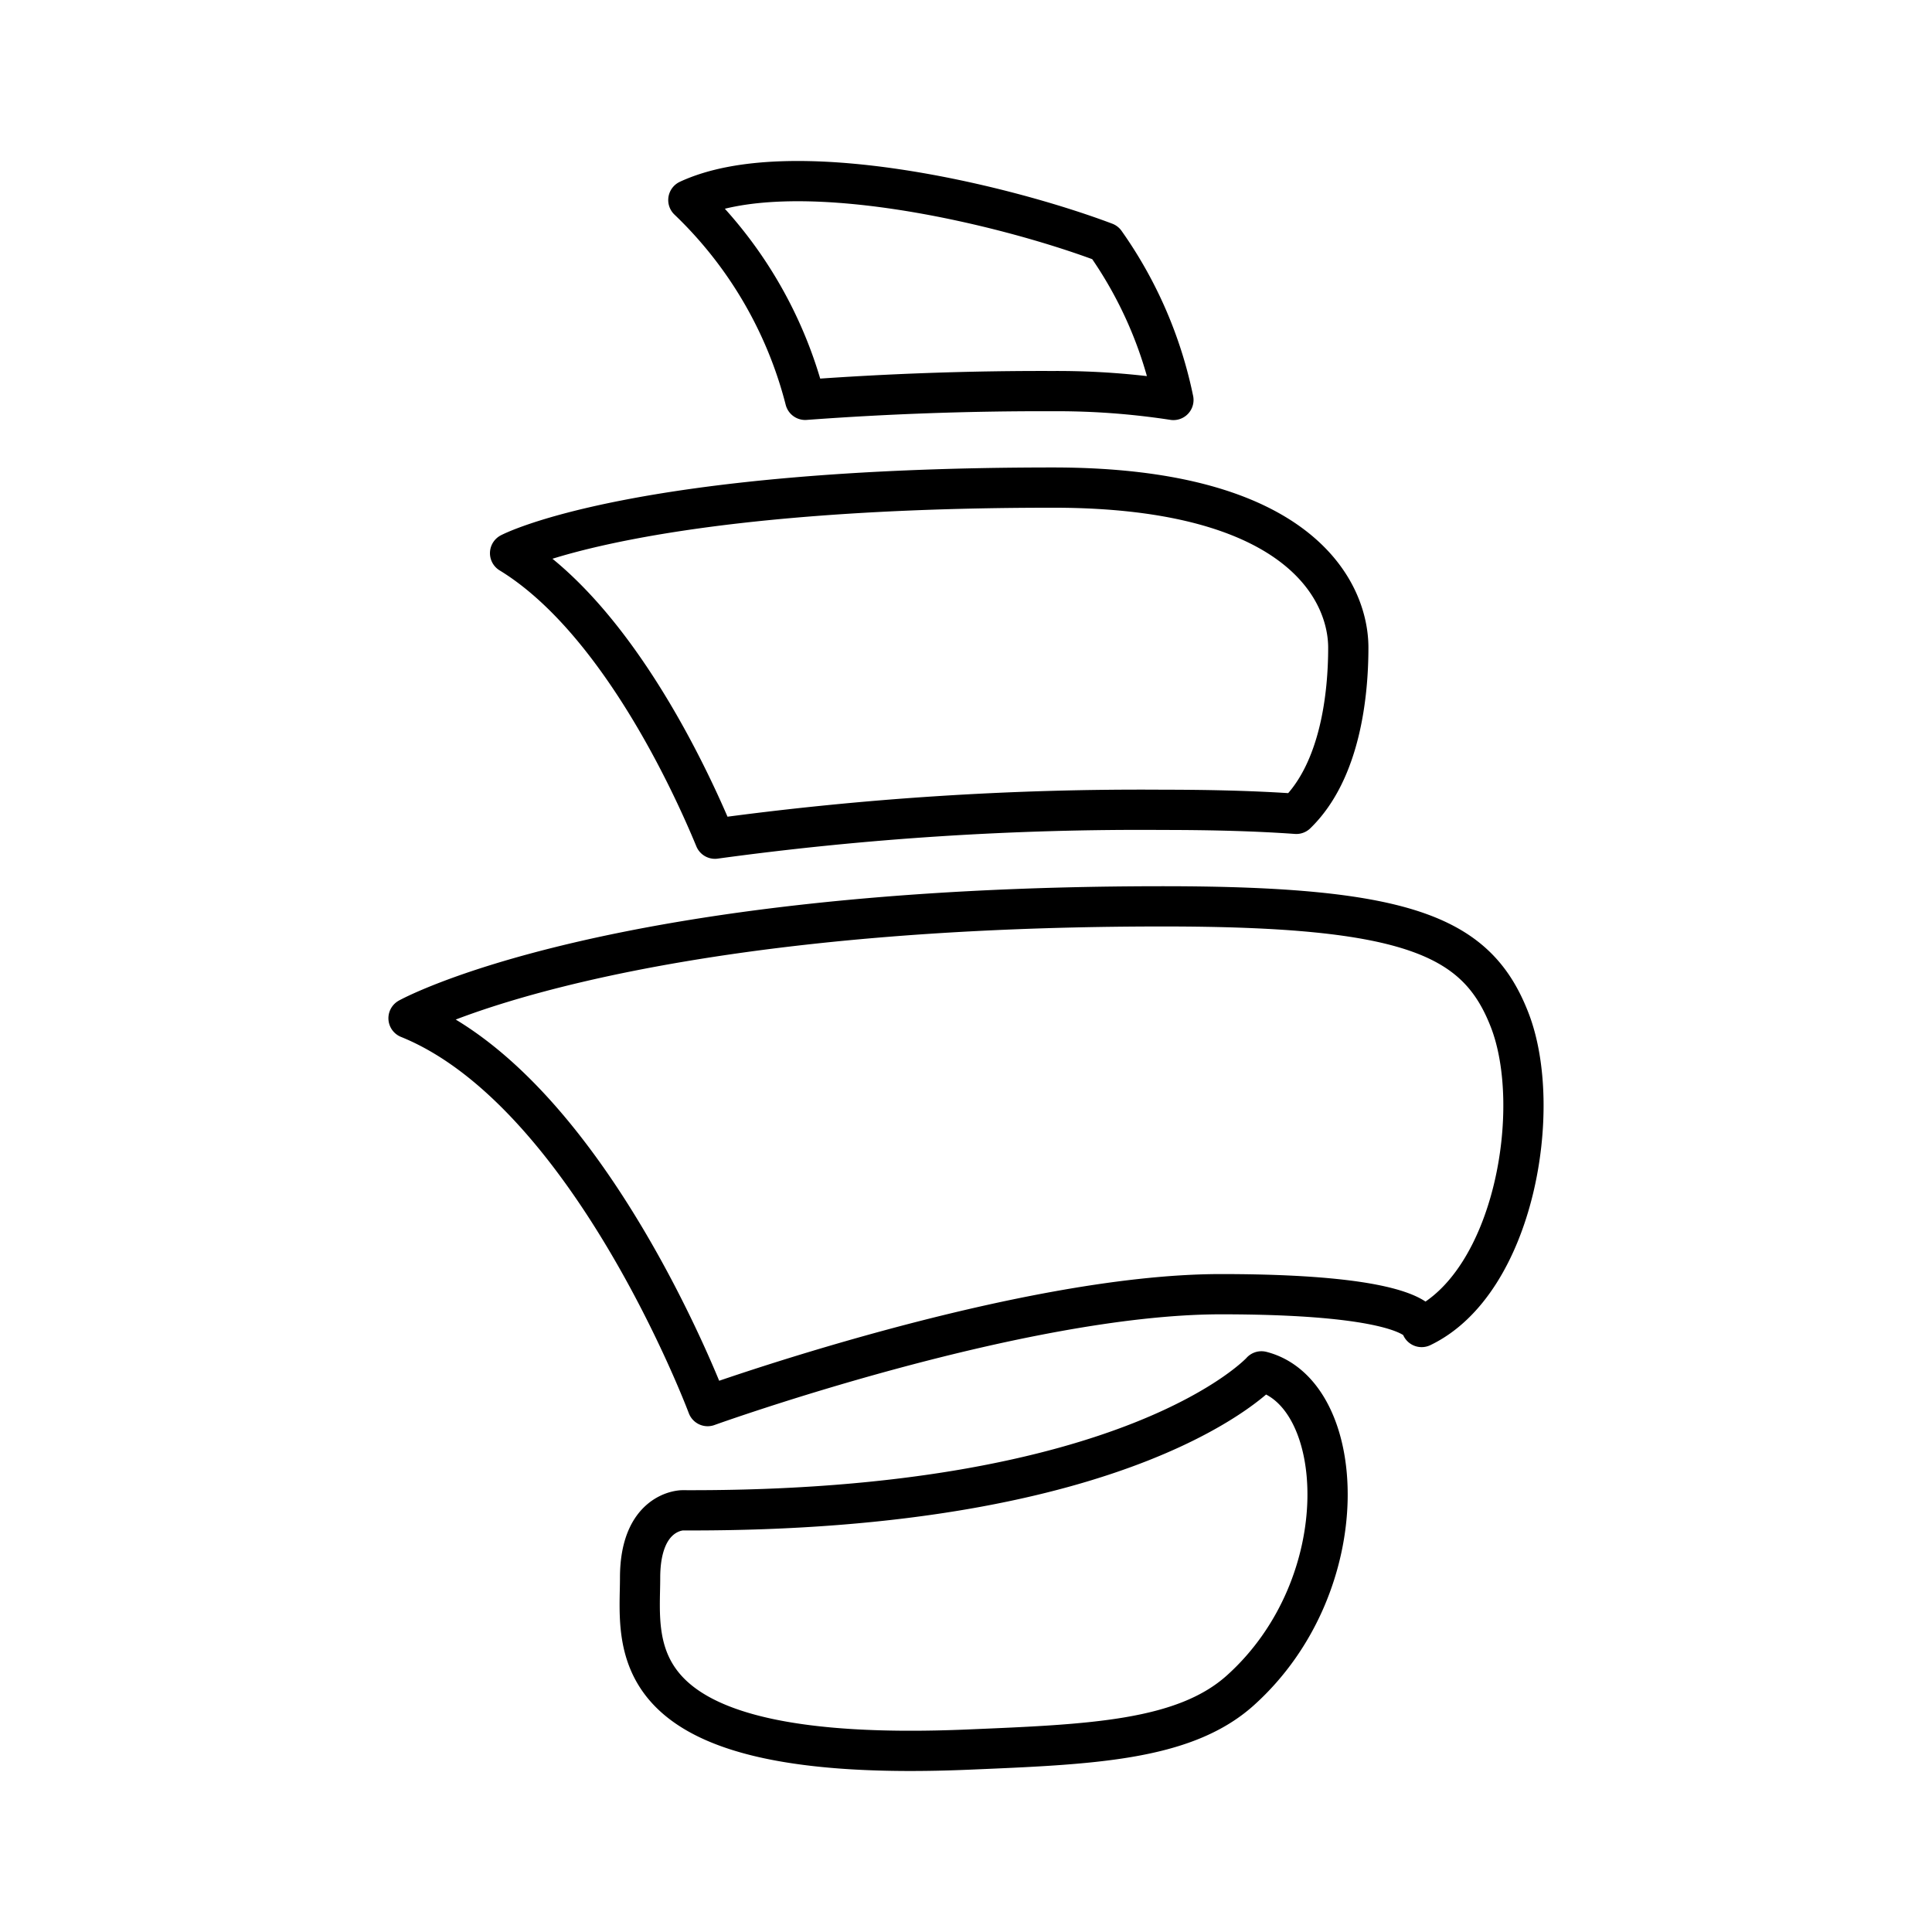
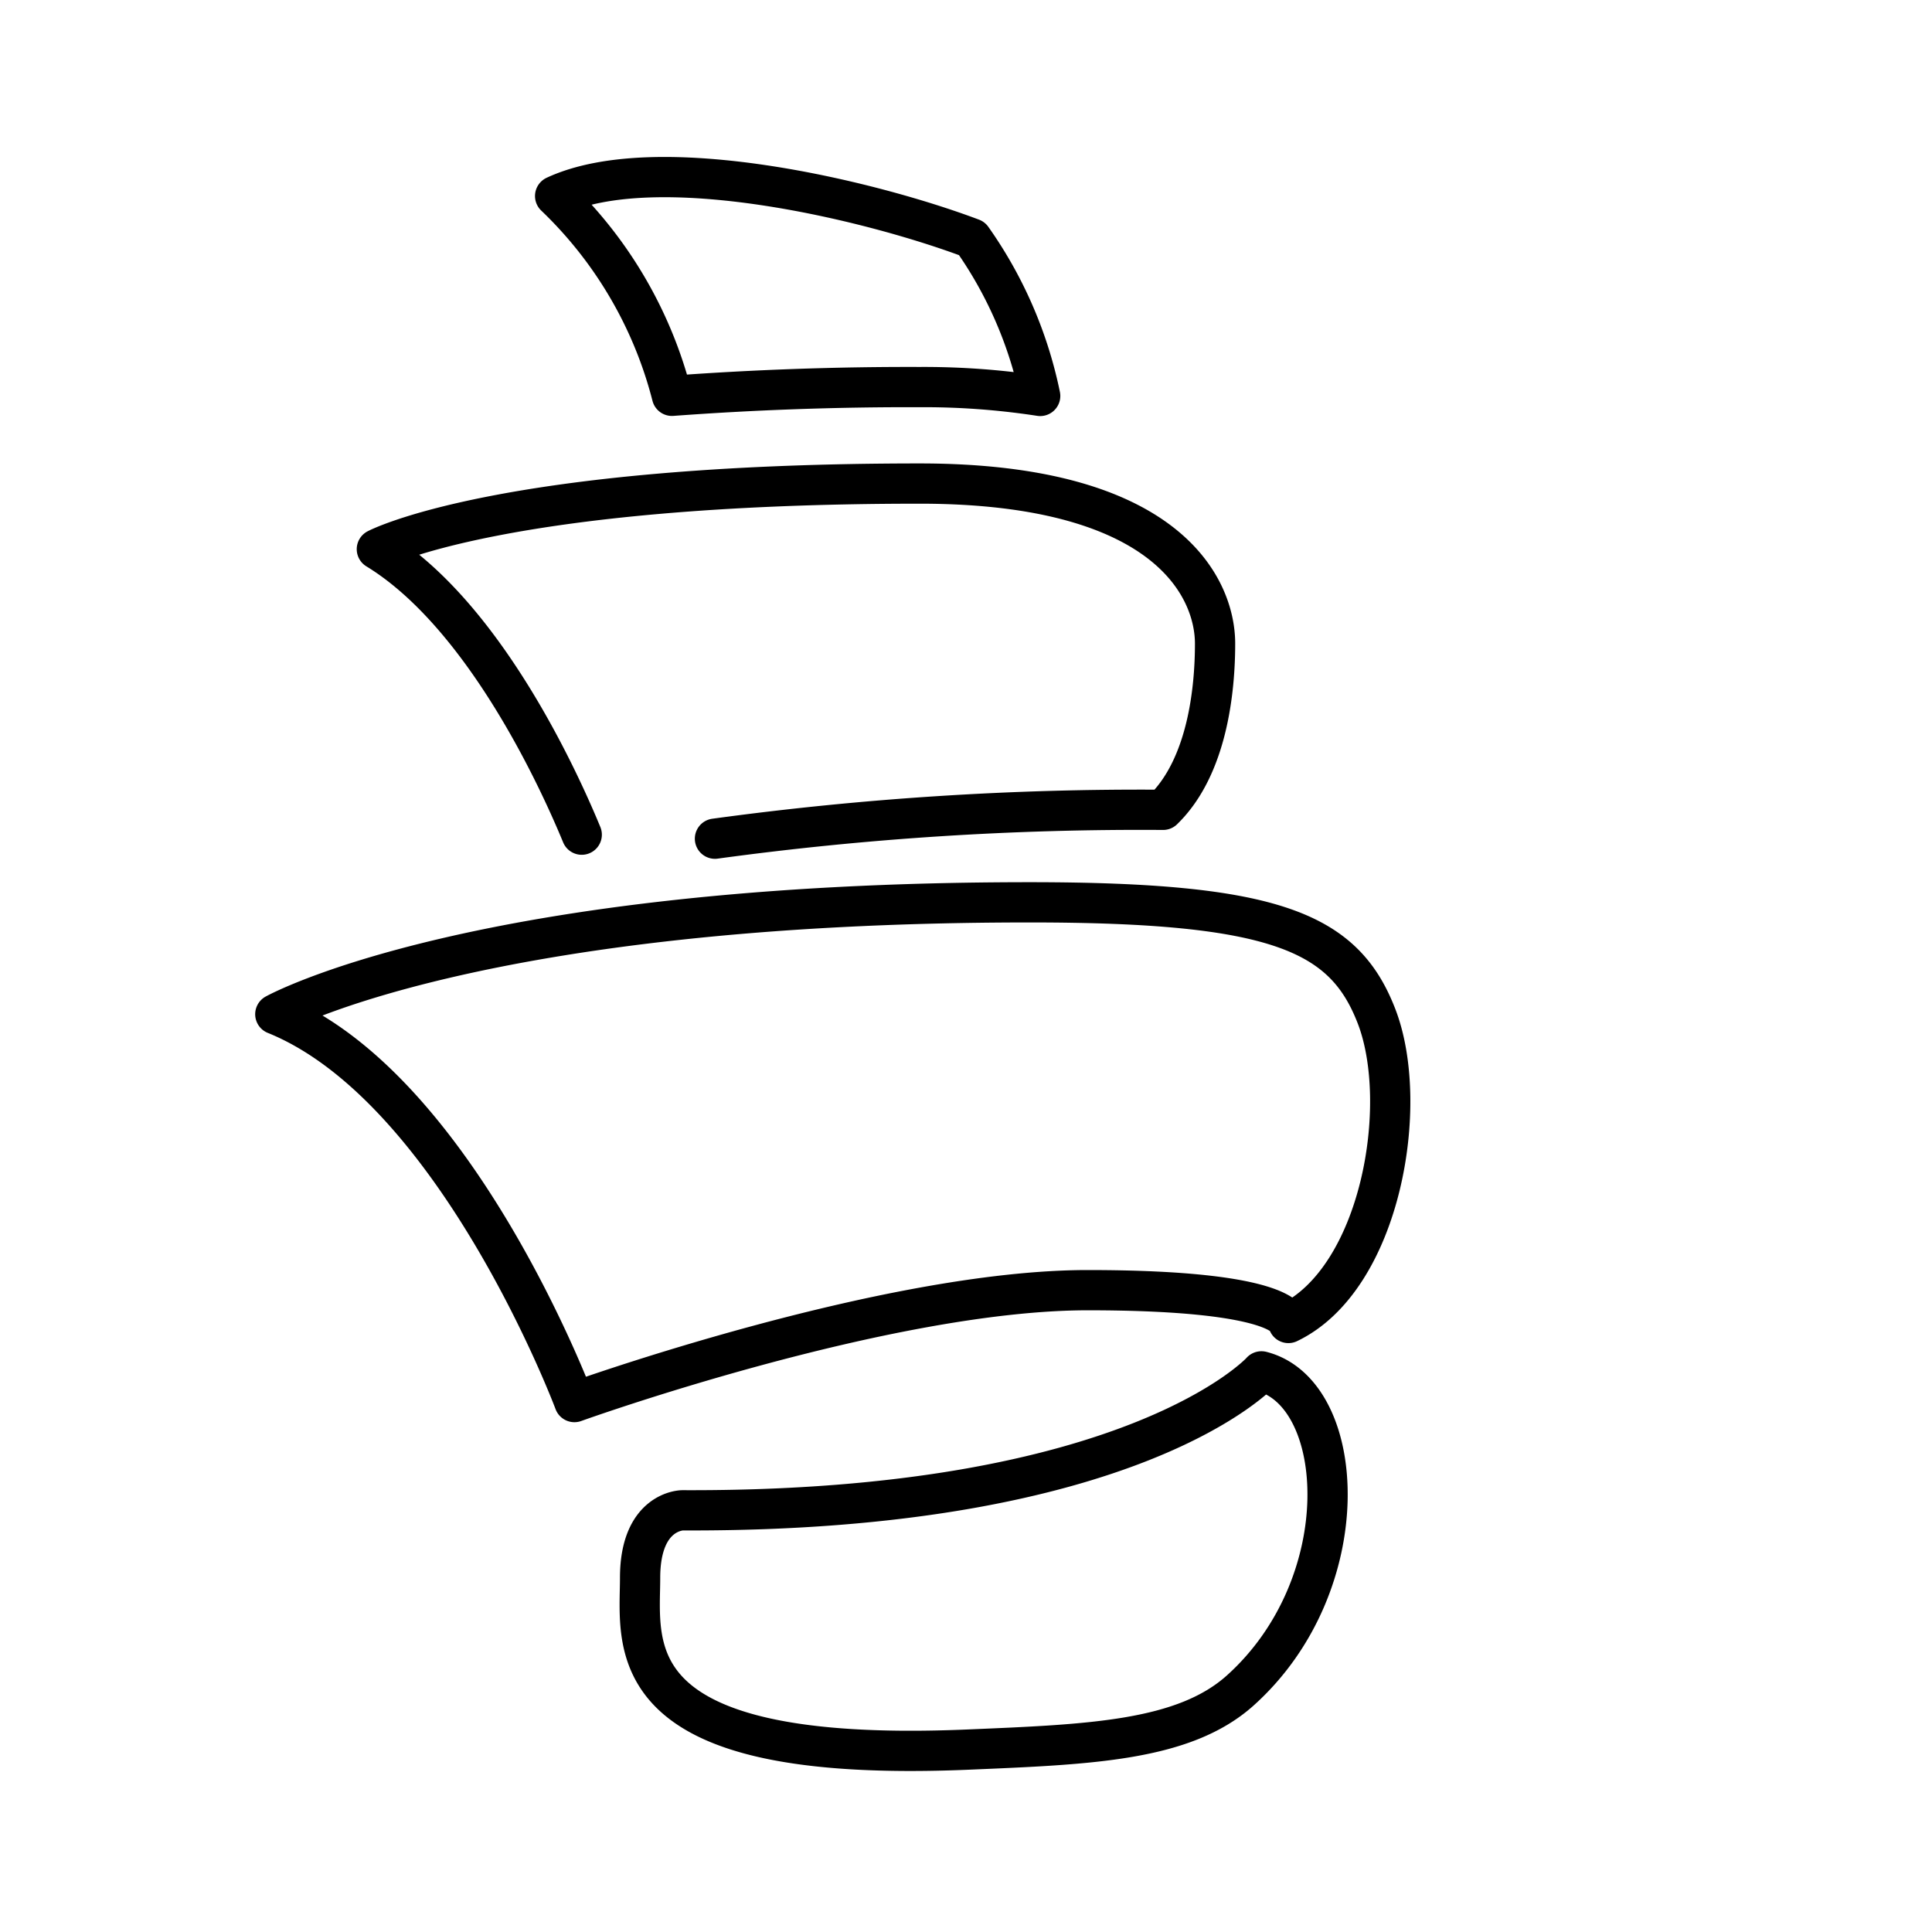
<svg xmlns="http://www.w3.org/2000/svg" width="800" height="800" viewBox="0 0 48 48">
-   <path fill="none" stroke="currentColor" stroke-linecap="round" stroke-linejoin="round" d="M31.34 34.071c2.143.545 2.41 5.287-.523 7.925c-1.4 1.26-3.735 1.344-6.764 1.472c-8.765.371-8.15-2.589-8.15-4.267s1.055-1.678 1.055-1.678c11.219.048 14.383-3.452 14.383-3.452M17.763 20.837a78 78 0 0 1 11.133-.717c1.27 0 2.36.032 3.31.1c1.106-1.073 1.292-2.996 1.292-4.13c0-1.342-1.131-3.976-7.335-3.976c-10.413 0-13.49 1.63-13.49 1.63c2.66 1.624 4.523 5.719 5.09 7.093m-7.613 4.461s4.986-2.78 18.746-2.78c6.135 0 7.81.755 8.612 2.826c.85 2.194.113 6.522-2.188 7.625c0 0 .048-.815-4.986-.815s-12.753 2.78-12.753 2.78s-2.924-7.814-7.431-9.636m9.855-15.364a80 80 0 0 1 6.158-.217a19 19 0 0 1 2.99.22a10.4 10.4 0 0 0-1.696-3.912c-2.555-.963-7.836-2.223-10.355-1.055a10.45 10.45 0 0 1 2.903 4.964" />
+   <path fill="none" stroke="currentColor" stroke-linecap="round" stroke-linejoin="round" d="M31.34 34.071c2.143.545 2.41 5.287-.523 7.925c-1.4 1.26-3.735 1.344-6.764 1.472c-8.765.371-8.15-2.589-8.15-4.267s1.055-1.678 1.055-1.678c11.219.048 14.383-3.452 14.383-3.452M17.763 20.837a78 78 0 0 1 11.133-.717c1.106-1.073 1.292-2.996 1.292-4.13c0-1.342-1.131-3.976-7.335-3.976c-10.413 0-13.49 1.63-13.49 1.63c2.66 1.624 4.523 5.719 5.09 7.093m-7.613 4.461s4.986-2.78 18.746-2.78c6.135 0 7.81.755 8.612 2.826c.85 2.194.113 6.522-2.188 7.625c0 0 .048-.815-4.986-.815s-12.753 2.78-12.753 2.78s-2.924-7.814-7.431-9.636m9.855-15.364a80 80 0 0 1 6.158-.217a19 19 0 0 1 2.99.22a10.4 10.4 0 0 0-1.696-3.912c-2.555-.963-7.836-2.223-10.355-1.055a10.45 10.45 0 0 1 2.903 4.964" />
</svg>